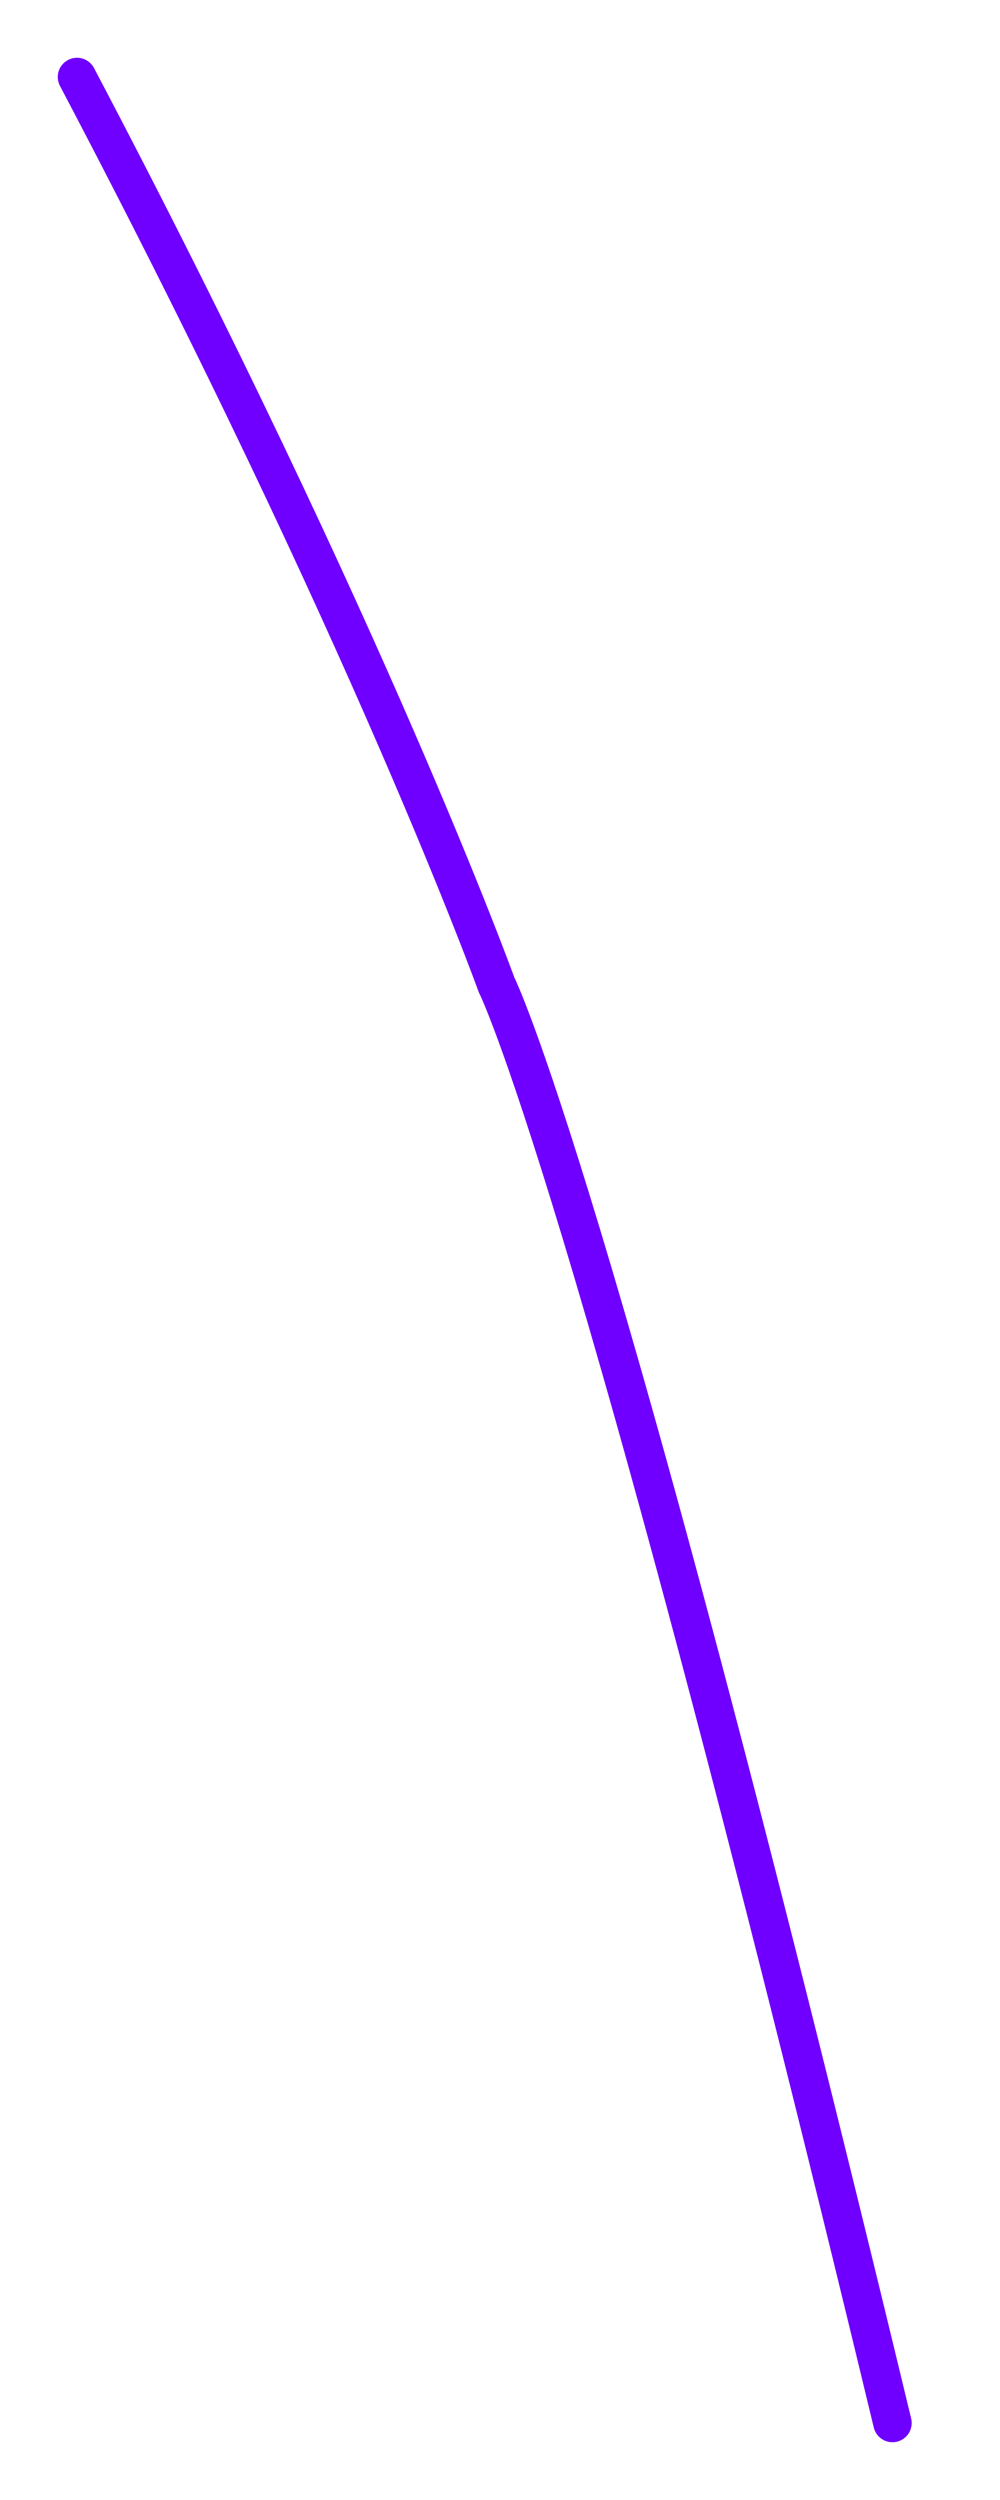
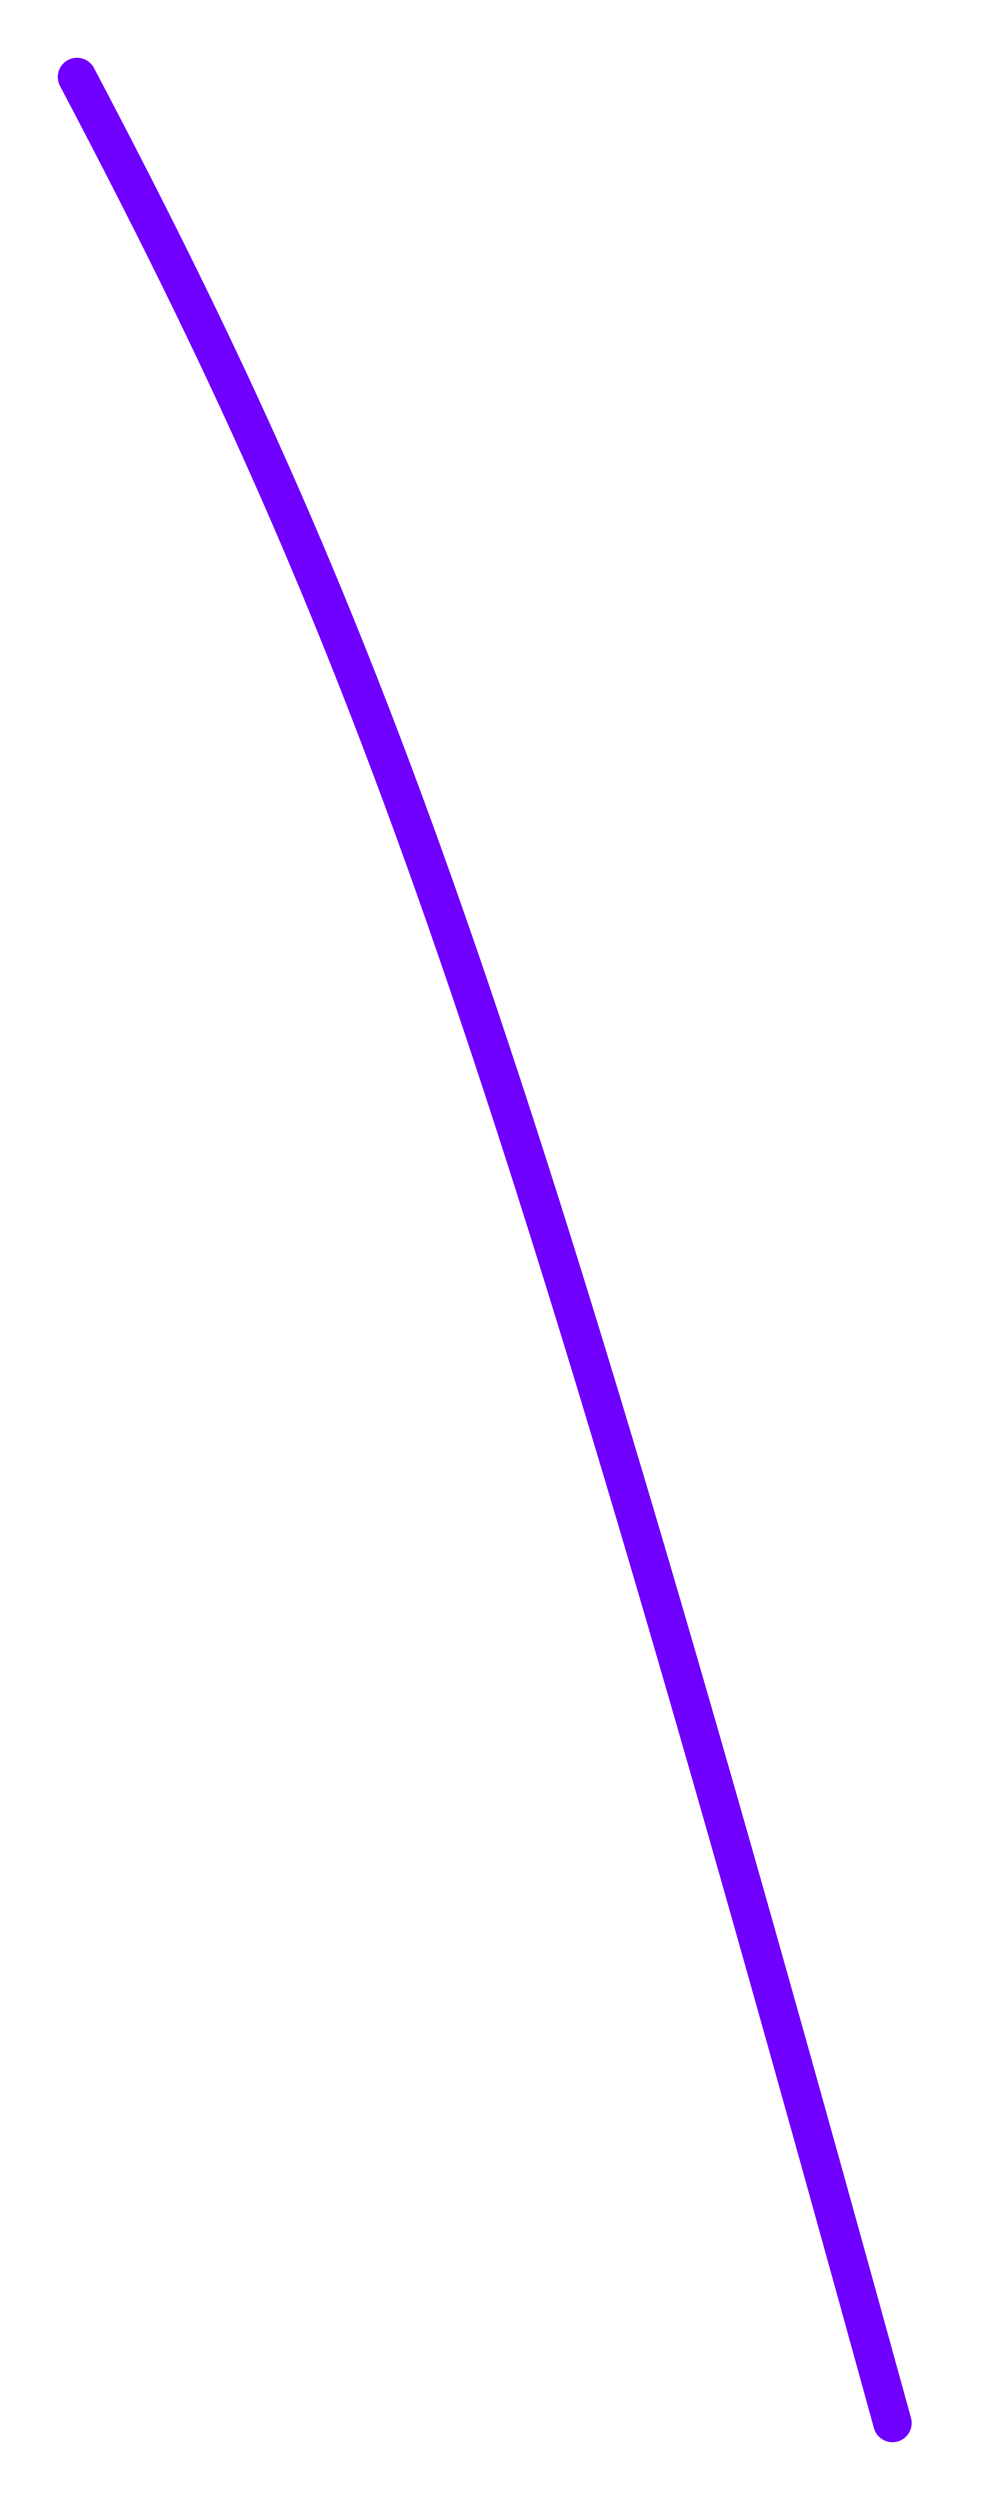
<svg xmlns="http://www.w3.org/2000/svg" width="26" height="65" viewBox="0 0 26 65" fill="none">
-   <path d="M23.204 62.998C15.354 30.39 12.91 25.605 12.91 25.605C12.91 25.605 9.598 16.424 2.002 2.002" stroke="#6F00FF" stroke-linecap="round" />
+   <path d="M23.204 62.998C12.91 25.605 9.598 16.424 2.002 2.002" stroke="#6F00FF" stroke-linecap="round" />
</svg>